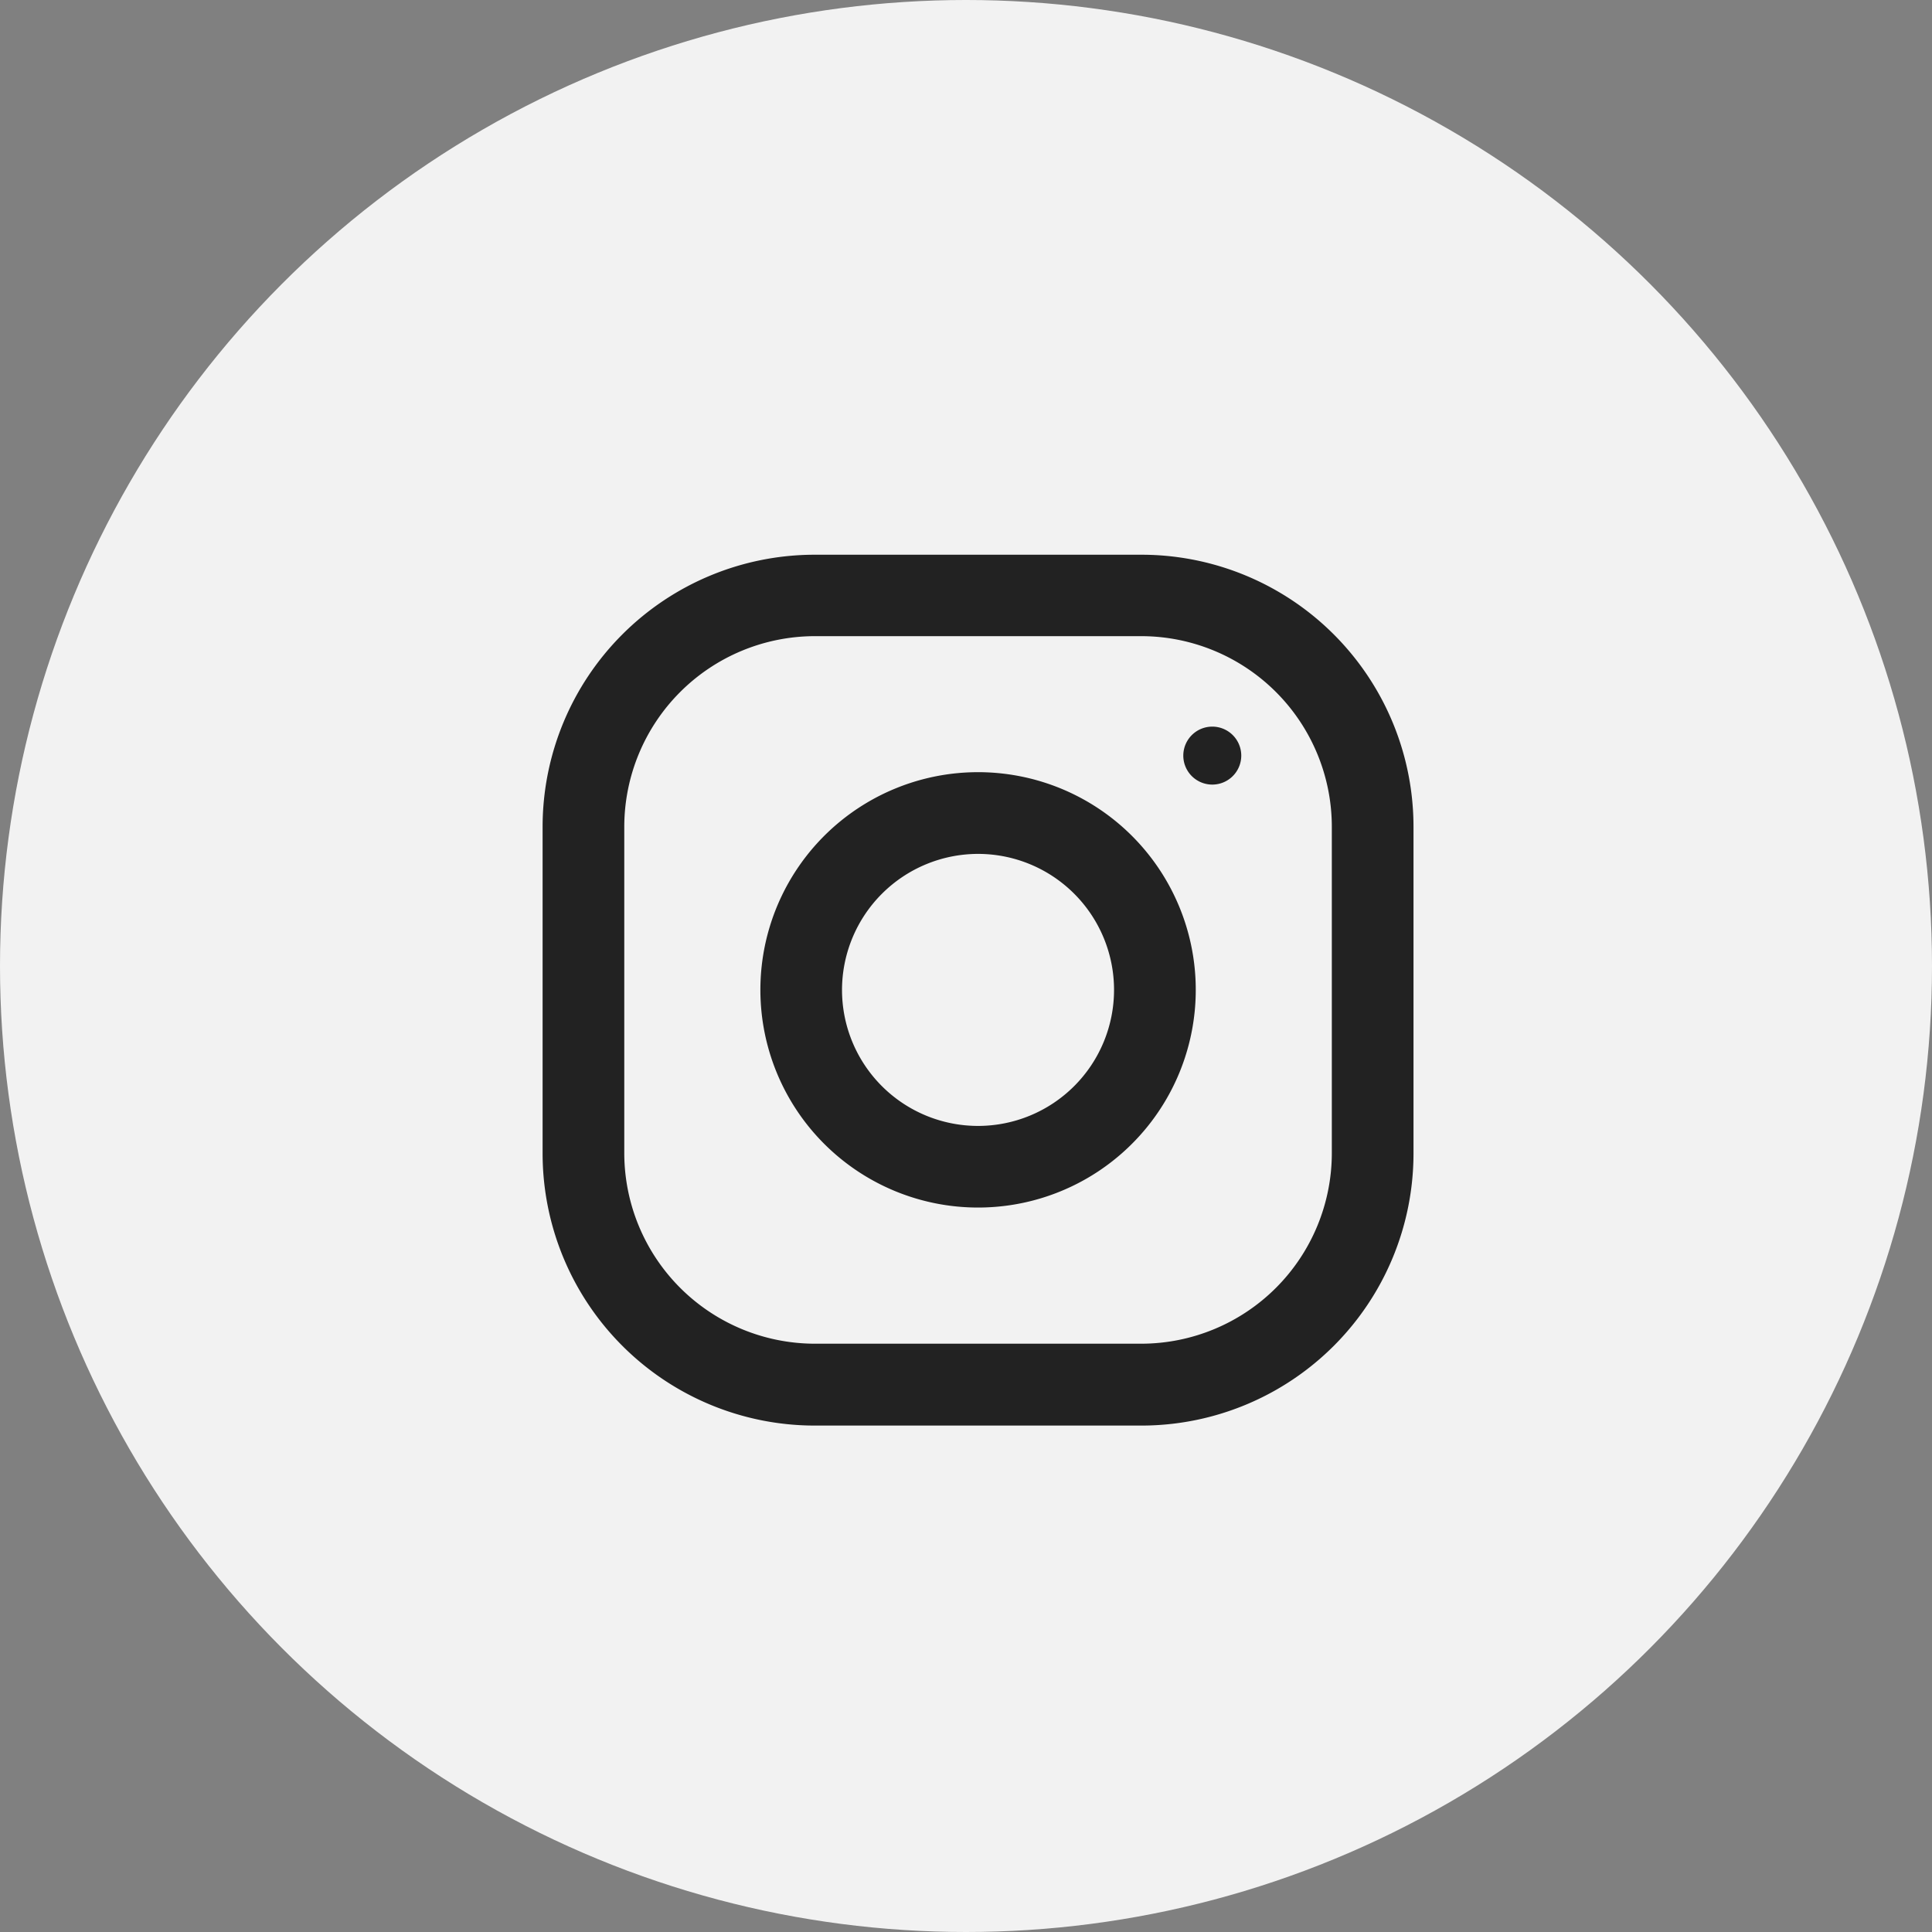
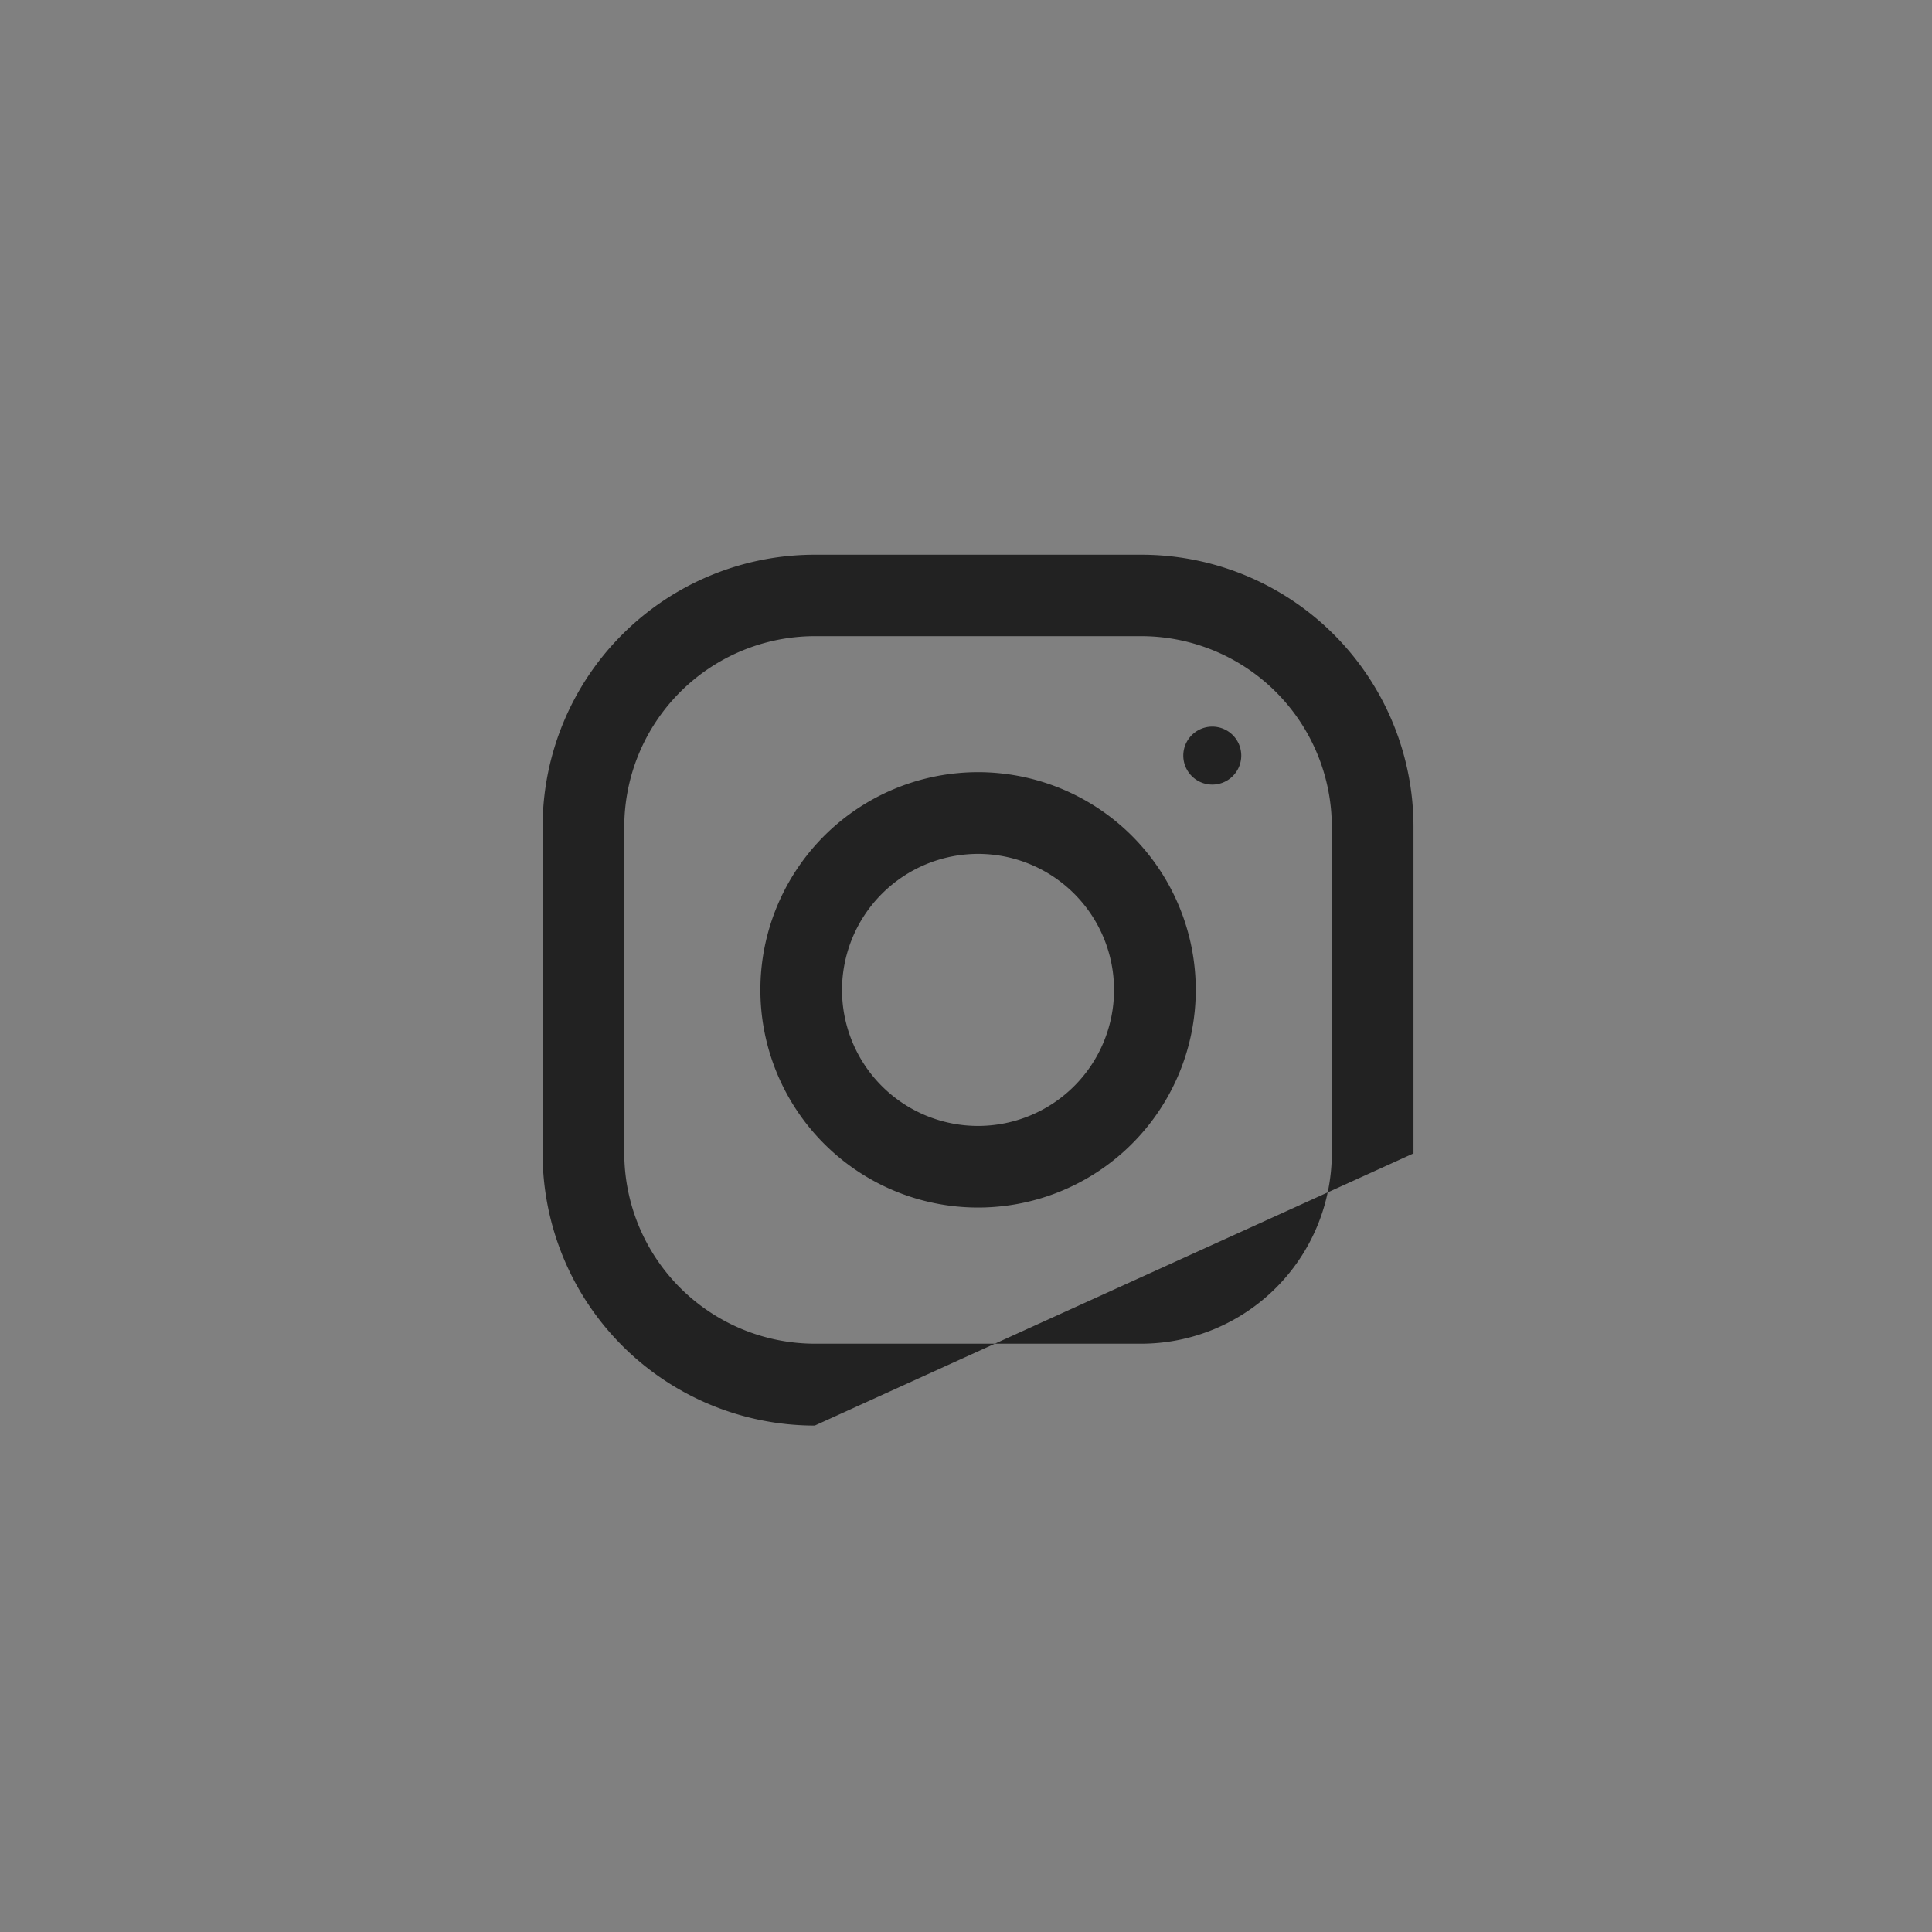
<svg xmlns="http://www.w3.org/2000/svg" width="40" height="40" viewBox="0 0 40 40">
  <rect x="0" y="0" width="40" height="40" fill="#808080" stroke="none" />
  <g id="instagram" transform="translate(-1013.75 -7387.5)">
-     <circle id="btn" cx="20" cy="20" r="20" transform="translate(1013.75 7387.5)" fill="#f2f2f2" />
-     <path id="icon" d="M1030.619,7417.015a5.637,5.637,0,0,1-5.635-5.635v-6.761a5.635,5.635,0,0,1,5.635-5.634h6.761a5.634,5.634,0,0,1,5.635,5.634v6.761a5.635,5.635,0,0,1-5.635,5.635Zm-3.944-12.4v6.761a3.95,3.95,0,0,0,3.944,3.944h6.761a3.949,3.949,0,0,0,3.944-3.944v-6.761a3.949,3.949,0,0,0-3.944-3.944h-6.761A3.95,3.95,0,0,0,1026.675,7404.62Zm2.818,3.38a4.507,4.507,0,1,1,4.507,4.506A4.507,4.507,0,0,1,1029.493,7408Zm1.69,0a2.816,2.816,0,1,0,2.816-2.816A2.82,2.82,0,0,0,1031.183,7408Zm7.066-4.851a.6.6,0,1,1,.6.6A.6.6,0,0,1,1038.249,7403.149Z" fill="#222" />
+     <path id="icon" d="M1030.619,7417.015a5.637,5.637,0,0,1-5.635-5.635v-6.761a5.635,5.635,0,0,1,5.635-5.634h6.761a5.634,5.634,0,0,1,5.635,5.634v6.761Zm-3.944-12.4v6.761a3.95,3.95,0,0,0,3.944,3.944h6.761a3.949,3.949,0,0,0,3.944-3.944v-6.761a3.949,3.949,0,0,0-3.944-3.944h-6.761A3.95,3.95,0,0,0,1026.675,7404.62Zm2.818,3.38a4.507,4.507,0,1,1,4.507,4.506A4.507,4.507,0,0,1,1029.493,7408Zm1.69,0a2.816,2.816,0,1,0,2.816-2.816A2.82,2.82,0,0,0,1031.183,7408Zm7.066-4.851a.6.6,0,1,1,.6.6A.6.6,0,0,1,1038.249,7403.149Z" fill="#222" />
  </g>
</svg>